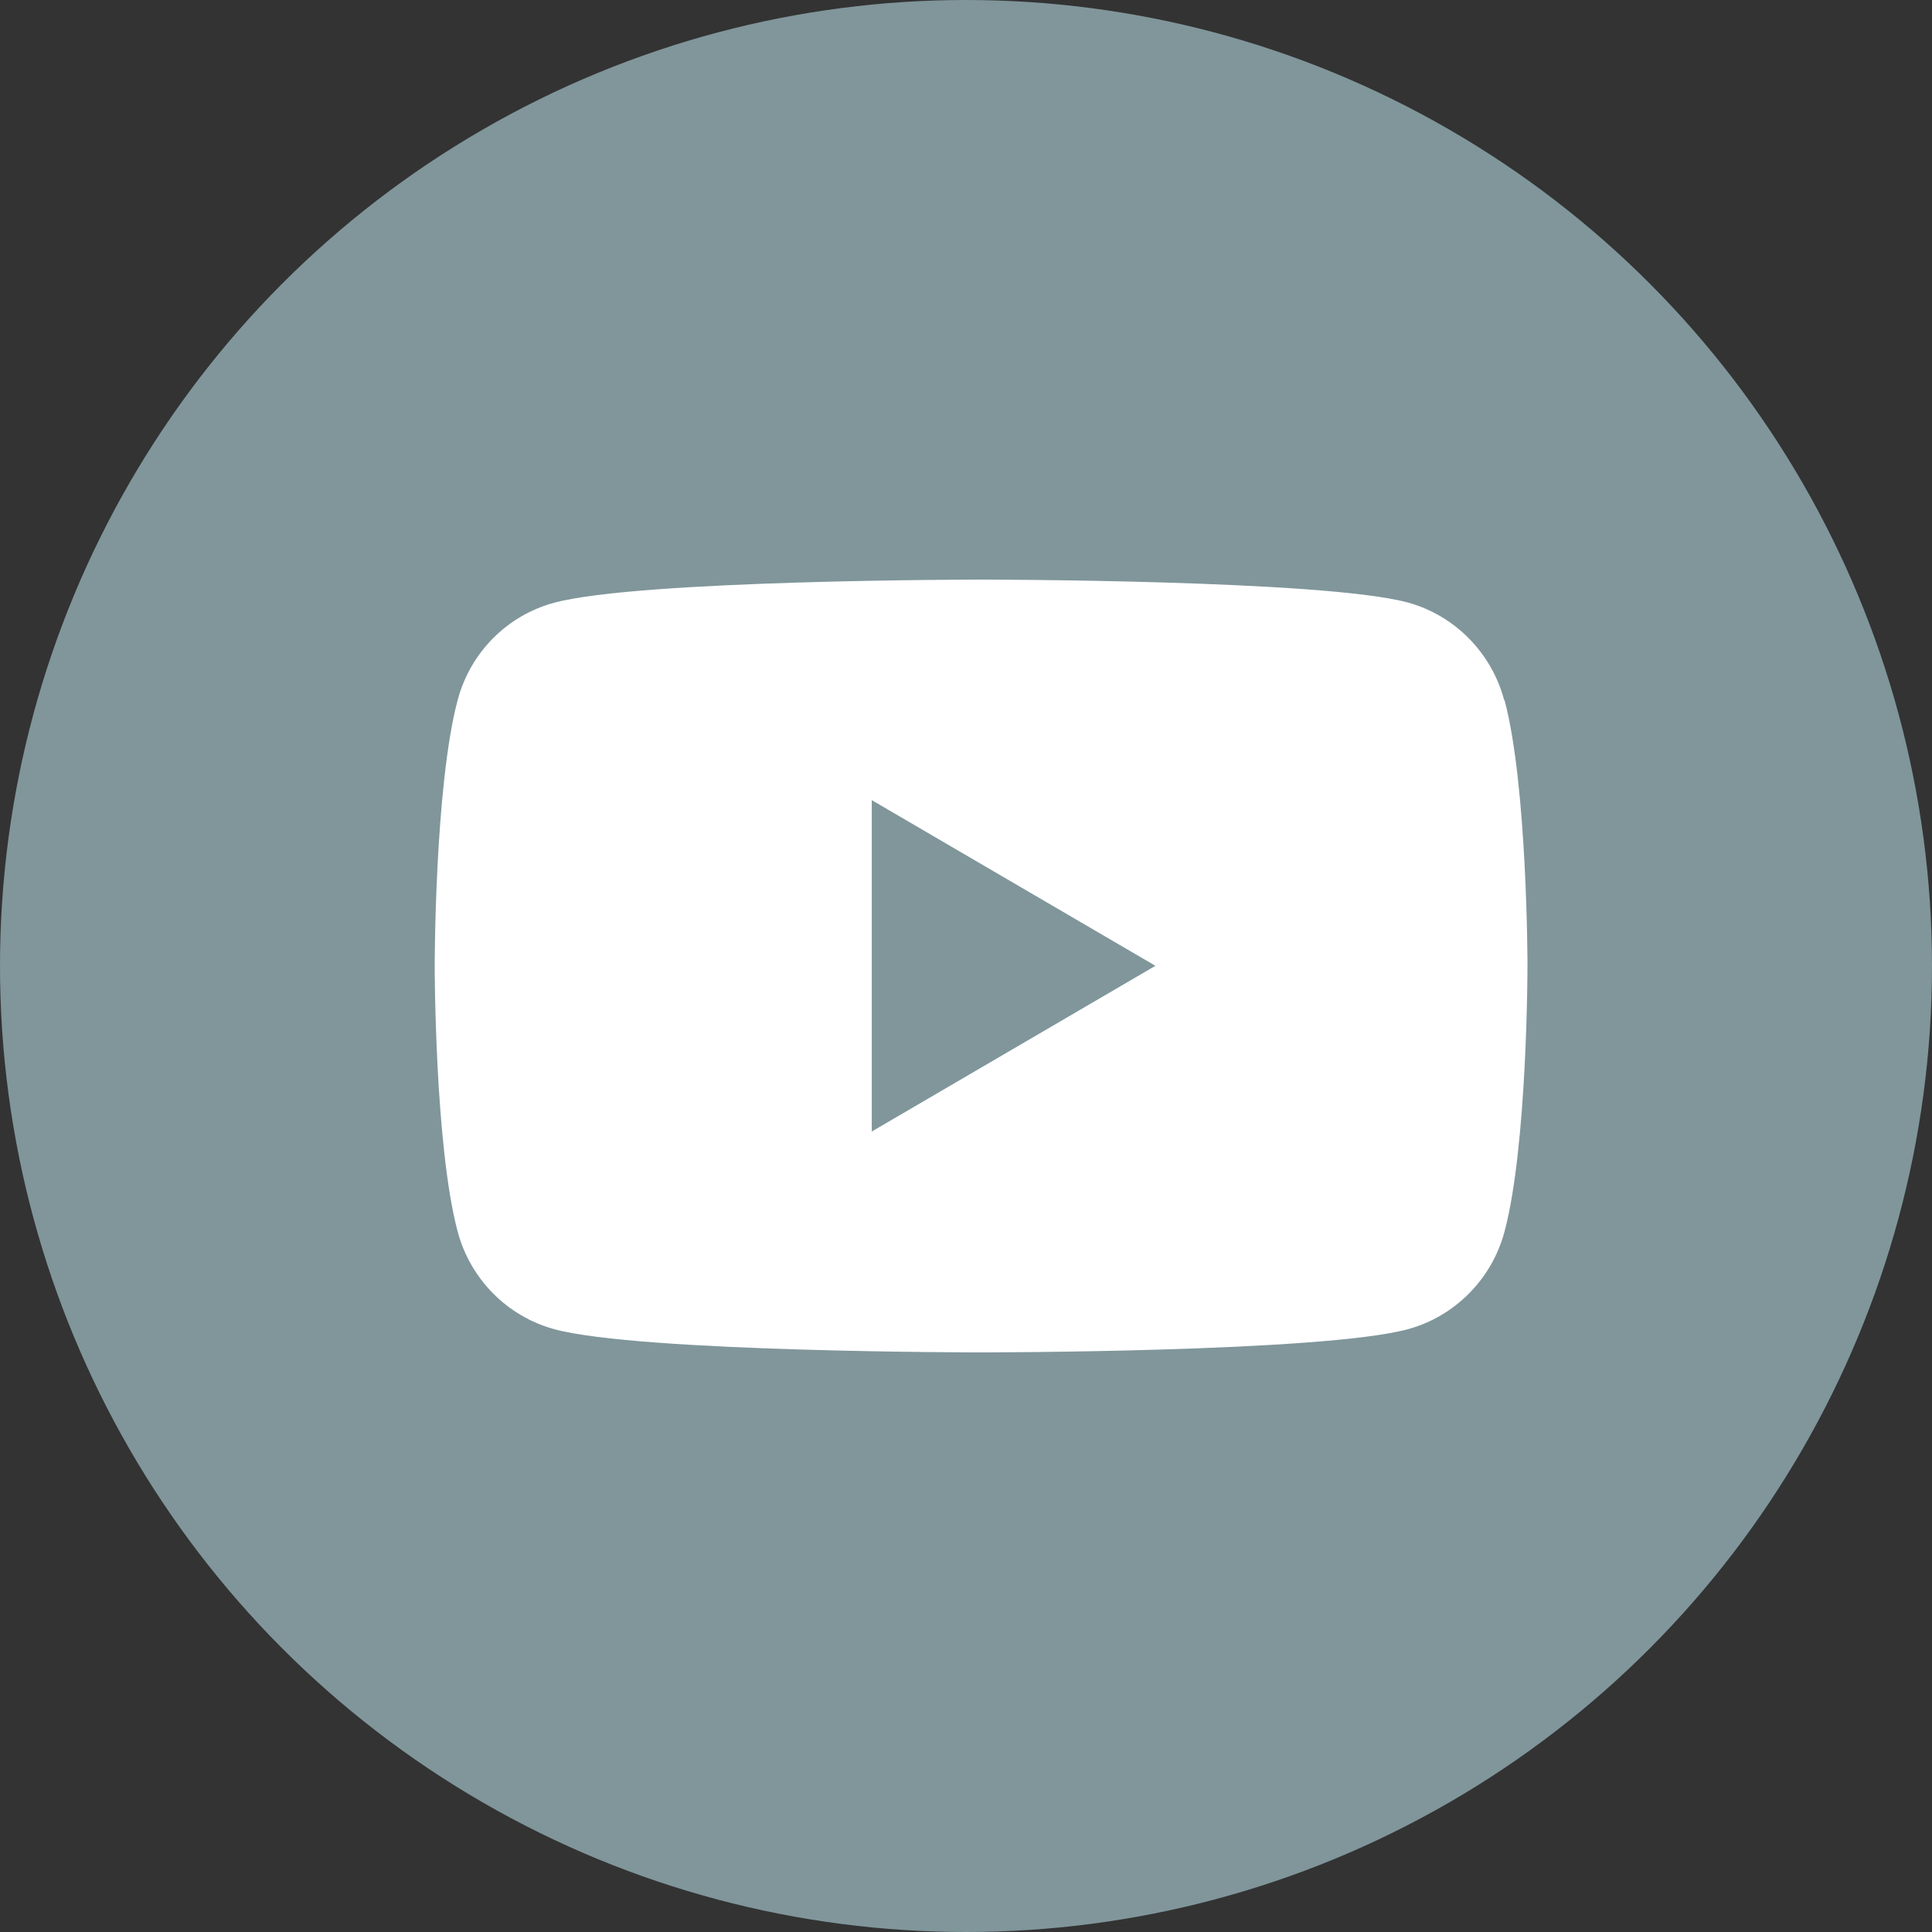
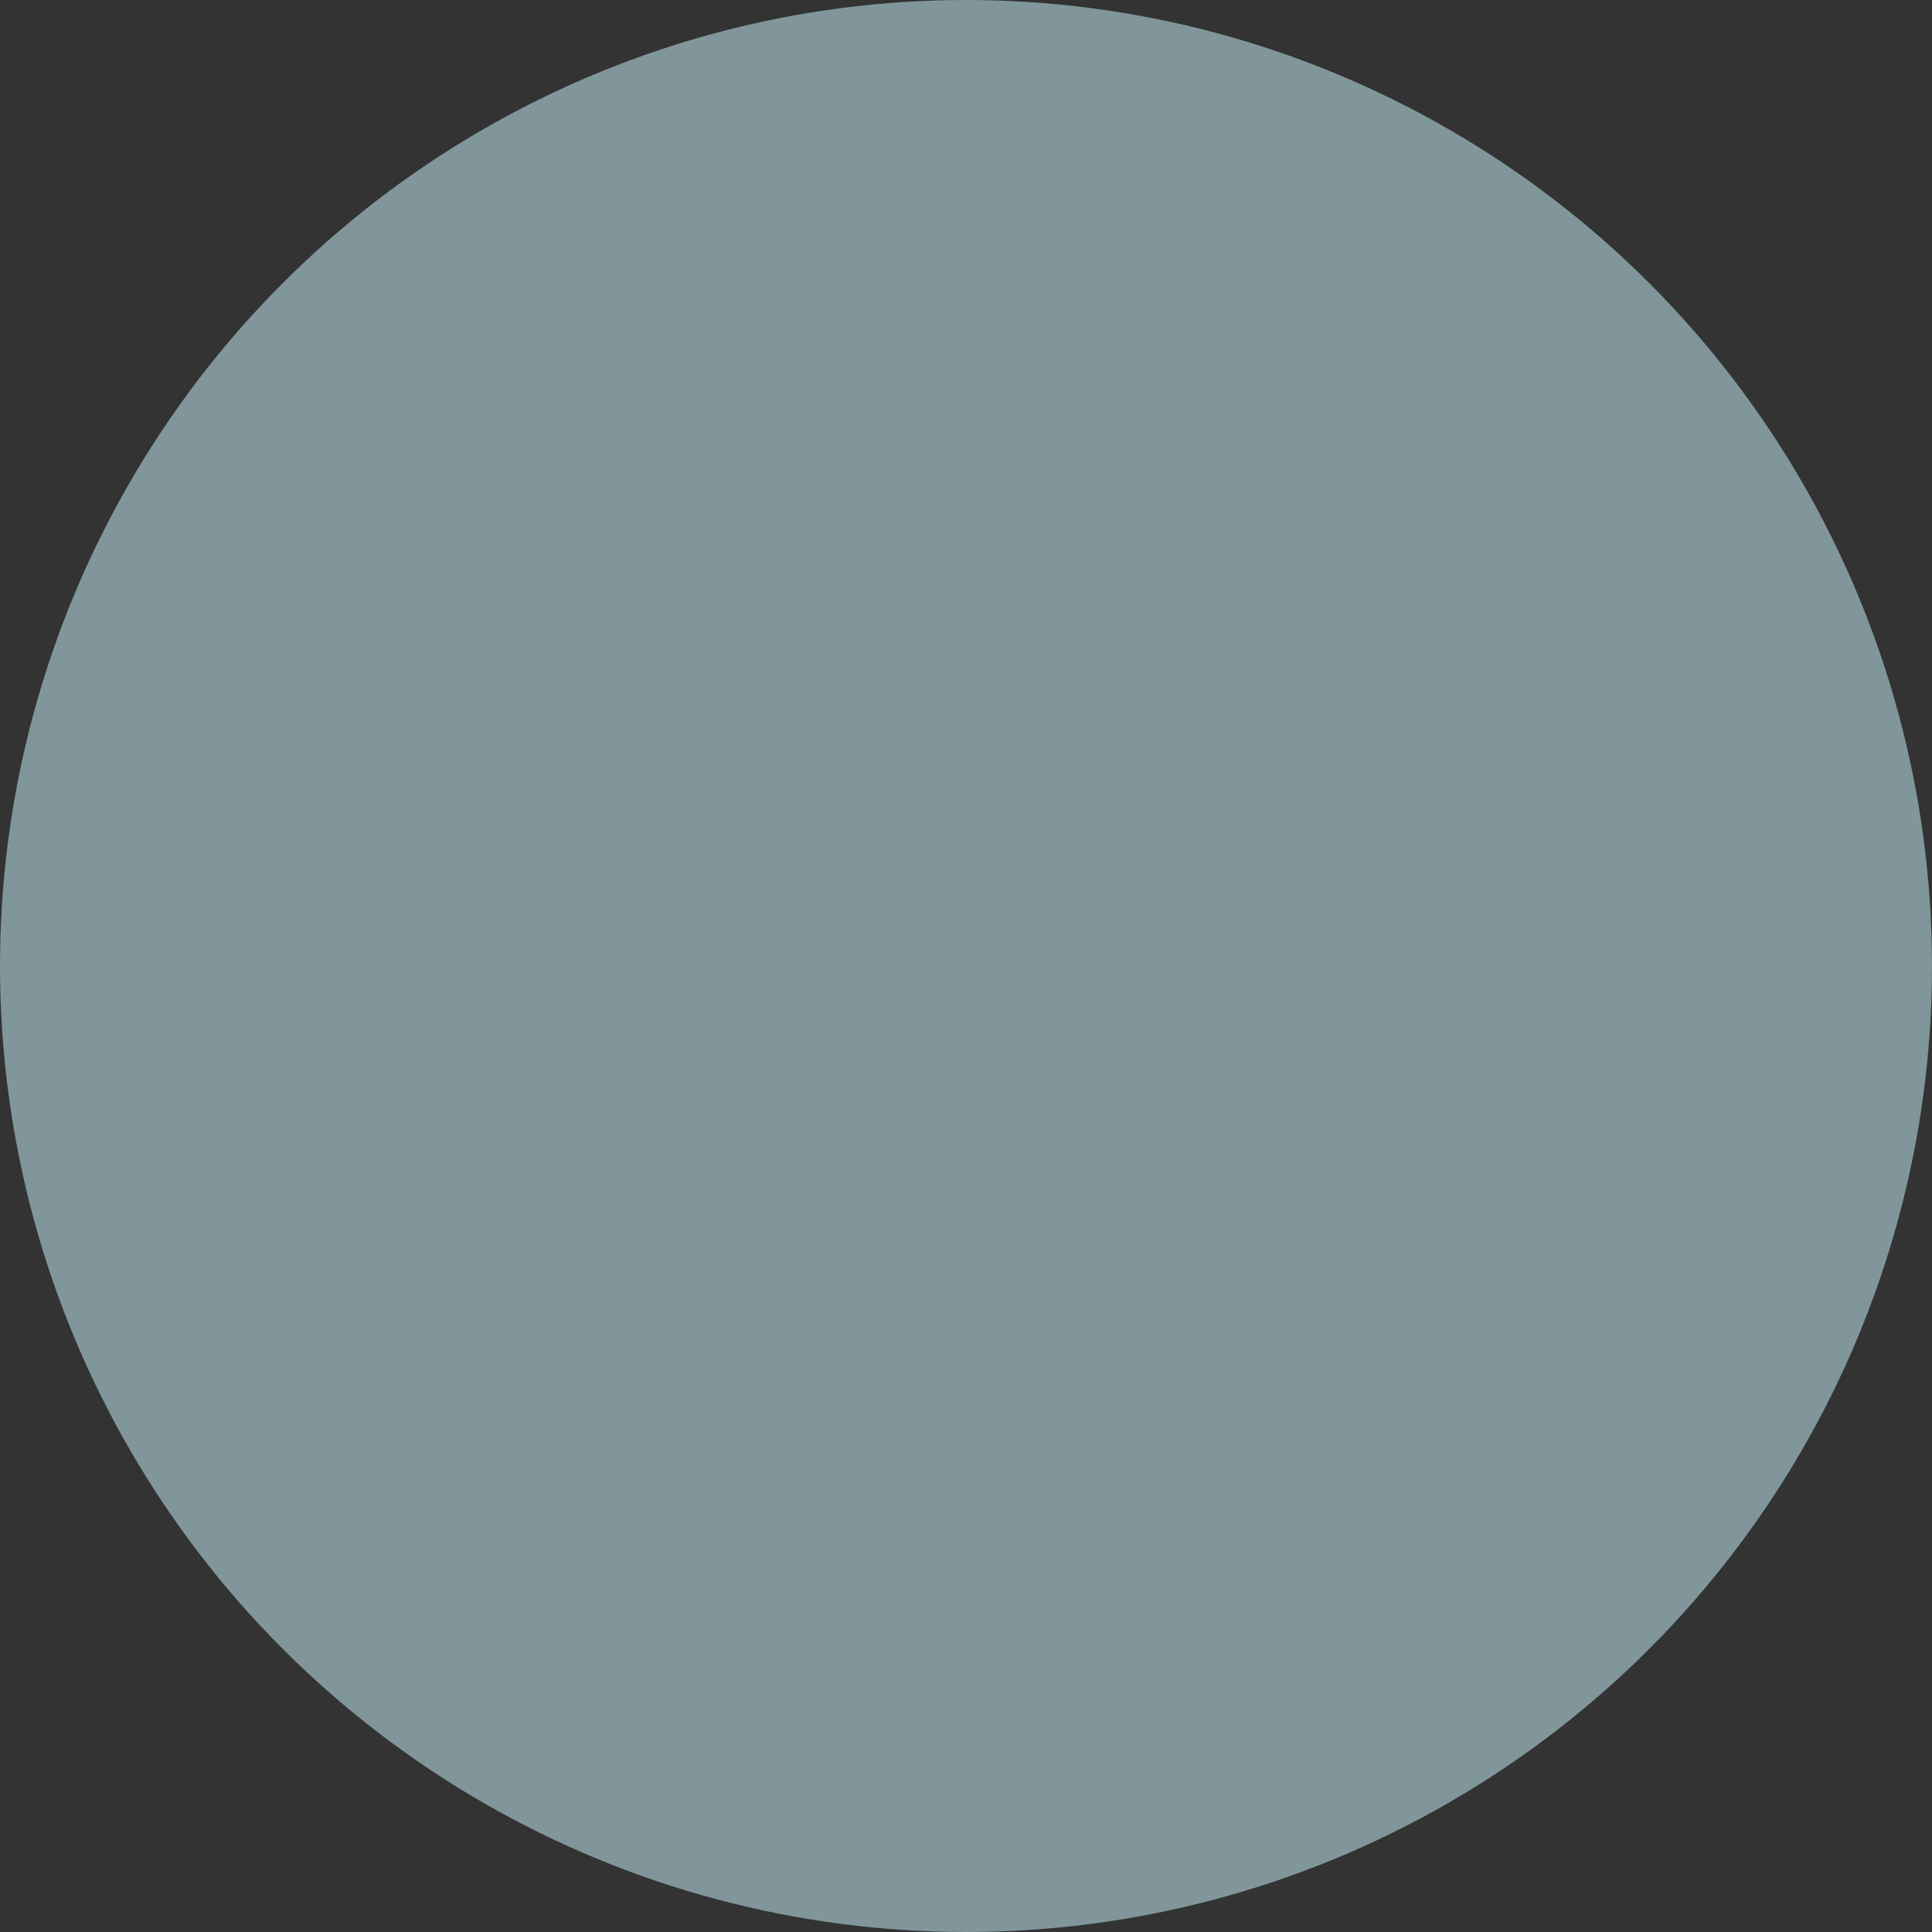
<svg xmlns="http://www.w3.org/2000/svg" width="40" height="40" viewBox="0 0 40 40" fill="none">
  <rect x="0" y="0" width="40" height="40" fill="#333333" stroke="none" />
  <circle cx="20" cy="20" r="20" fill="#80969B" />
-   <path fill-rule="evenodd" clip-rule="evenodd" d="M29.139 12.472C30.113 12.736 30.881 13.511 31.142 14.495H31.15C31.625 16.278 31.625 19.996 31.625 19.996C31.625 19.996 31.625 23.714 31.15 25.497C30.889 26.481 30.121 27.256 29.147 27.52C27.382 28 20.313 28 20.313 28C20.313 28 13.243 28 11.478 27.52C10.504 27.256 9.736 26.481 9.475 25.497C9 23.714 9 19.996 9 19.996C9 19.996 9 16.278 9.475 14.495C9.736 13.511 10.496 12.744 11.47 12.48C13.235 12 20.305 12 20.305 12C20.305 12 27.382 12 29.139 12.472ZM23.922 19.996L18.049 23.427V23.419V16.566L23.922 19.996Z" fill="white" />
</svg>